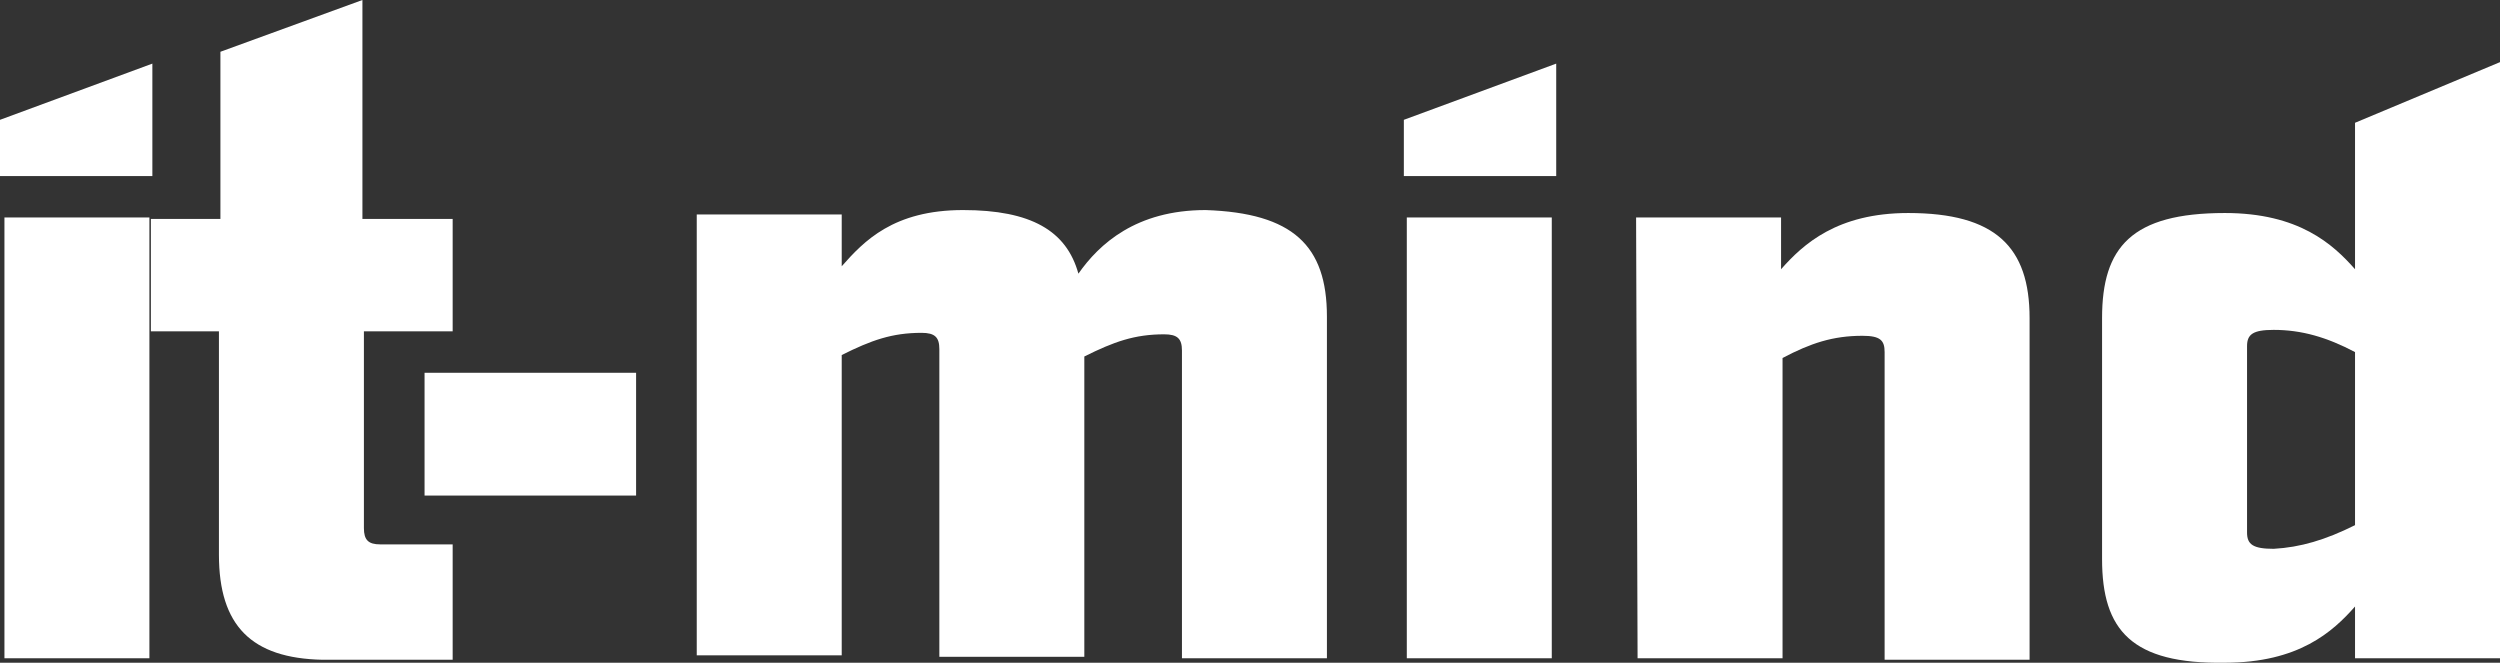
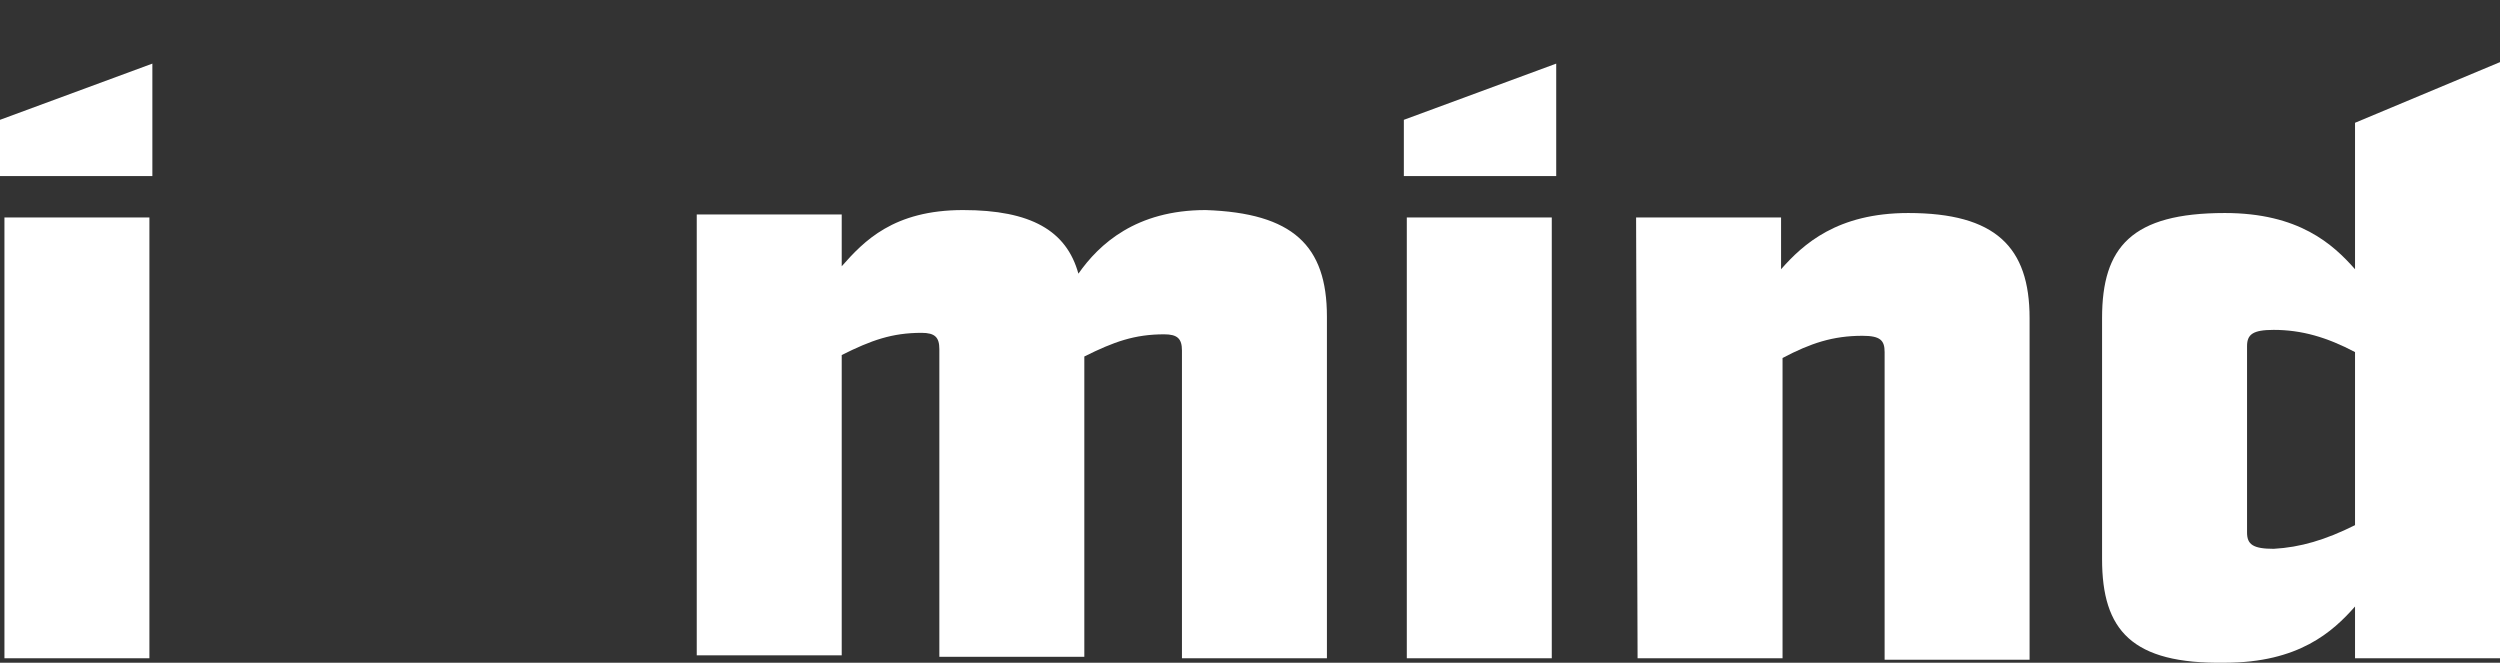
<svg xmlns="http://www.w3.org/2000/svg" version="1.1" id="Layer_1" x="0px" y="0px" viewBox="0 0 169 44.8" style="enable-background:new 0 0 169 44.8;" xml:space="preserve">
  <rect x="0" y="0" width="169" height="44.8" fill="#333333" stroke="none" />
  <style type="text/css">
	.st0{fill:#FFFFFF;}
</style>
  <g id="Home_-_Logo">
    <g>
      <g>
        <g>
          <path class="st0" d="M0,8.1l10.3-3.8v7.6H0V8.1z M0.3,14.7h9.8v29.8H0.3V14.7z" />
-           <path class="st0" d="M14.8,37.5V22.4h-4.6v-7.6h4.7V3.5L24.5,0v14.8h6.1v7.6h-6v13.3c0,0.8,0.3,1.1,1.1,1.1h4.9v7.8h-8.8      C17,44.5,14.8,42.3,14.8,37.5z" />
        </g>
      </g>
      <g>
        <g>
          <path class="st0" d="M89.7,21.4v23.1h-9.8V23.7c0-0.8-0.3-1.1-1.2-1.1c-2,0-3.4,0.5-5.4,1.5v20.3h-9.8V23.6      c0-0.8-0.3-1.1-1.2-1.1c-2,0-3.4,0.5-5.4,1.5v20.3h-9.8V14.5h9.8V18c1.5-1.7,3.5-3.8,8.2-3.8c4.6,0,7,1.4,7.8,4.3      c1.4-2,3.9-4.3,8.6-4.3C87.4,14.4,89.7,16.6,89.7,21.4z" />
          <path class="st0" d="M94.9,8.1l10.3-3.8v7.6H94.9V8.1z M95.1,14.7h9.8v29.8h-9.8V14.7z" />
          <path class="st0" d="M110.6,14.7h9.8v3.5c1.5-1.7,3.8-3.8,8.6-3.8c5.9,0,8.2,2.3,8.2,7.1v23.1h-9.8V23.8c0-0.8-0.3-1.1-1.5-1.1      c-2,0-3.5,0.5-5.4,1.5v20.3h-9.8L110.6,14.7L110.6,14.7z" />
          <path class="st0" d="M142.1,37.8V21.5c0-4.8,2-7.1,8.3-7.1c5,0,7.3,2.1,8.8,3.8V8.3l9.8-4.1v40.3h-9.8V41      c-1.5,1.7-3.8,3.8-8.8,3.8C144.1,44.9,142.1,42.6,142.1,37.8z M159.2,35.5V23.8c-1.9-1-3.6-1.5-5.5-1.5c-1.4,0-1.8,0.3-1.8,1.1      V36c0,0.8,0.4,1.1,1.8,1.1C155.5,37,157.2,36.5,159.2,35.5z" />
        </g>
      </g>
-       <path class="st0" d="M43,29.4v4.1H28.7v-8.3H43" />
    </g>
  </g>
</svg>